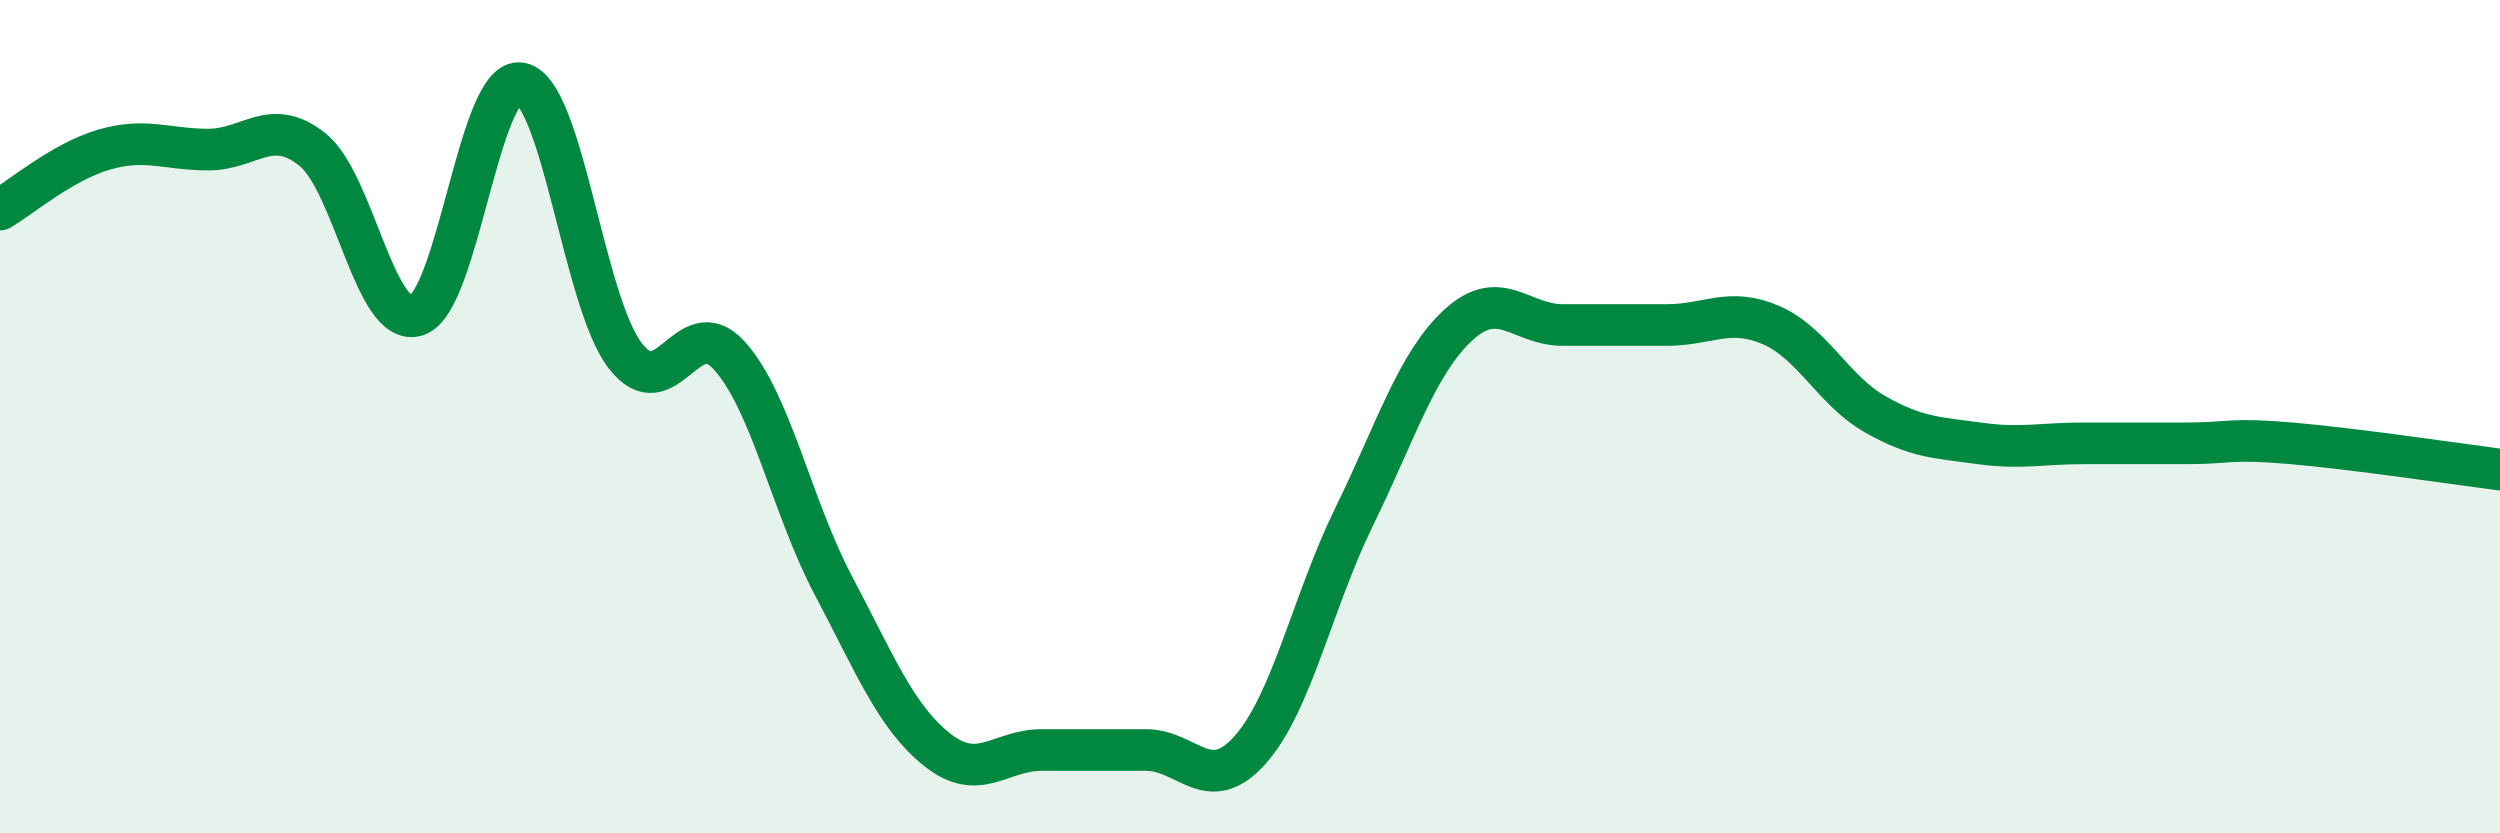
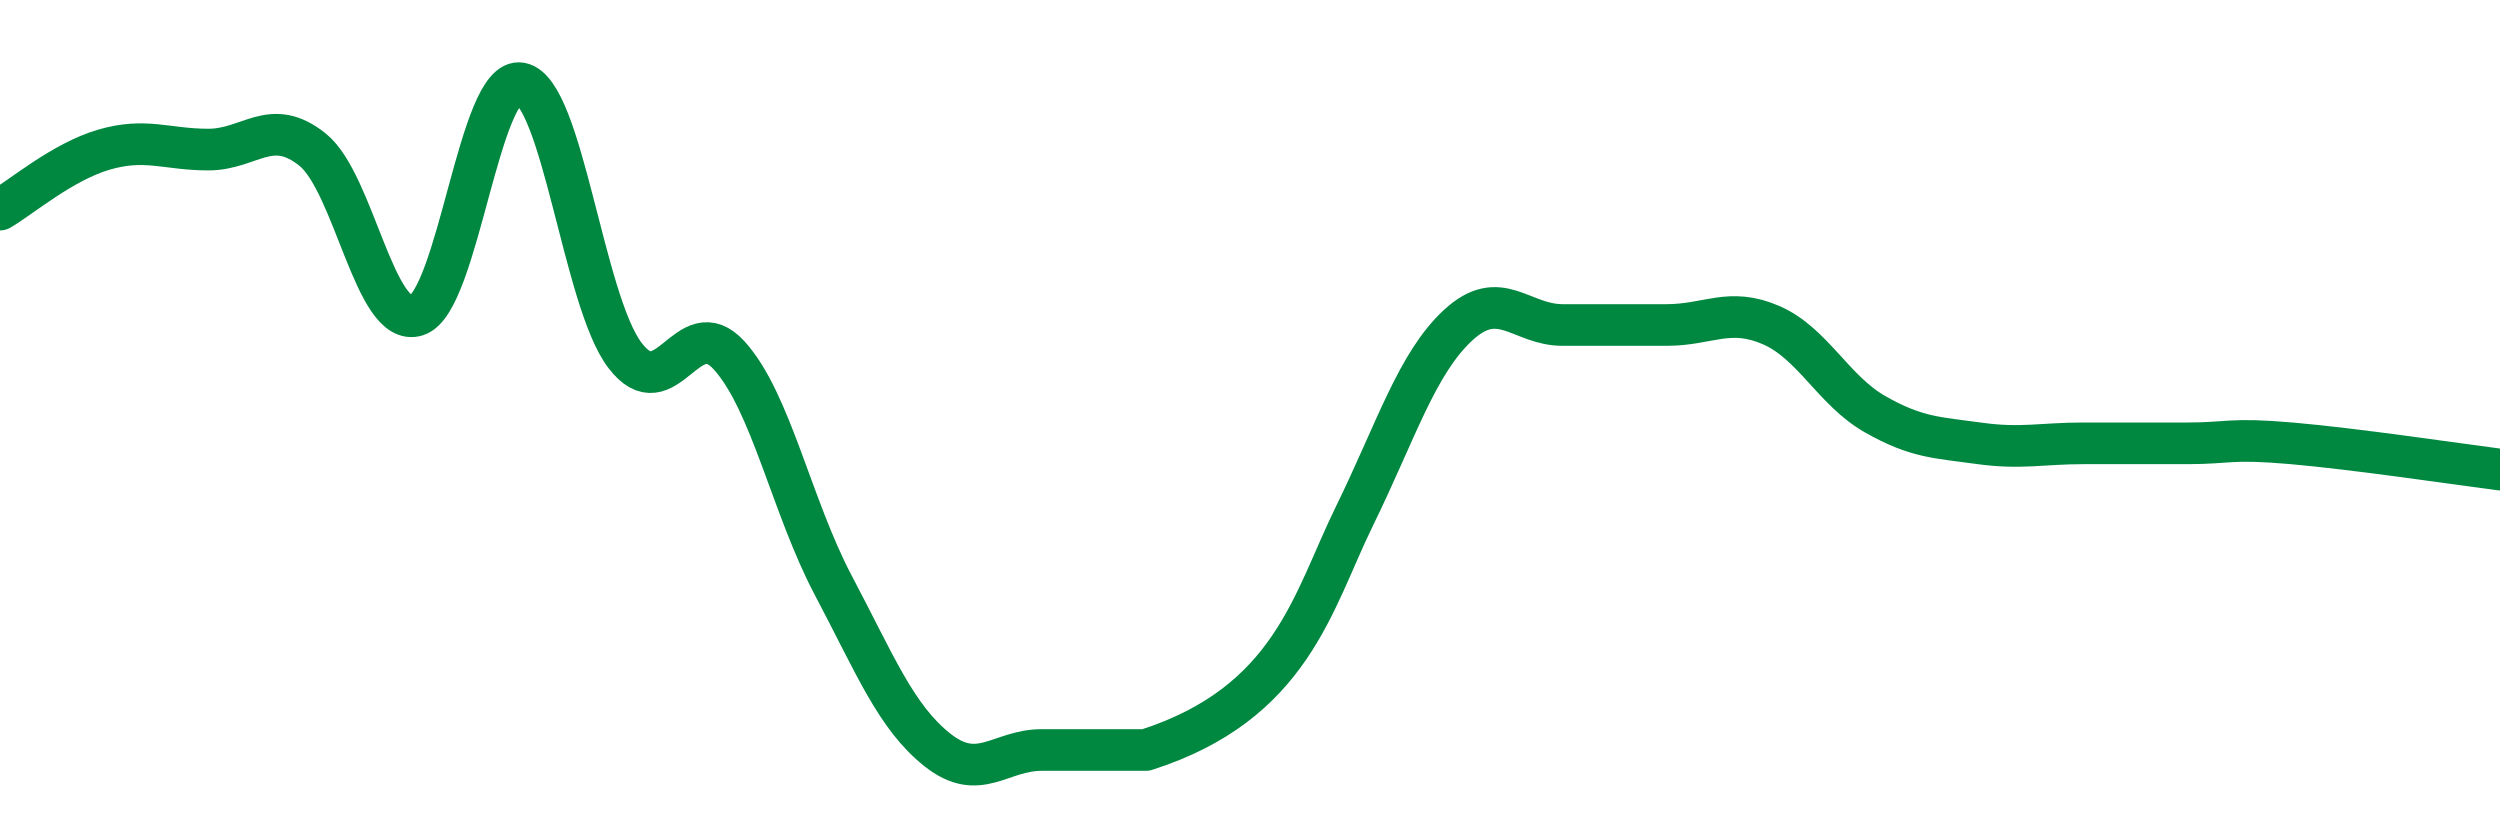
<svg xmlns="http://www.w3.org/2000/svg" width="60" height="20" viewBox="0 0 60 20">
-   <path d="M 0,5.03 C 0.5,4.74 1.5,3.88 2.5,3.59 C 3.5,3.3 4,3.59 5,3.59 C 6,3.59 6.5,2.79 7.5,3.59 C 8.5,4.39 9,7.89 10,7.57 C 11,7.25 11.5,1.81 12.5,2 C 13.5,2.19 14,7.22 15,8.53 C 16,9.84 16.5,7.43 17.5,8.53 C 18.5,9.63 19,12.16 20,14.05 C 21,15.94 21.5,17.21 22.5,18 C 23.5,18.79 24,18 25,18 C 26,18 26.5,18 27.5,18 C 28.5,18 29,19.12 30,18 C 31,16.88 31.5,14.44 32.5,12.4 C 33.5,10.36 34,8.72 35,7.8 C 36,6.88 36.5,7.8 37.5,7.8 C 38.5,7.8 39,7.8 40,7.8 C 41,7.8 41.5,7.37 42.5,7.8 C 43.5,8.23 44,9.37 45,9.94 C 46,10.51 46.5,10.5 47.5,10.64 C 48.5,10.78 49,10.64 50,10.64 C 51,10.64 51.5,10.64 52.5,10.64 C 53.5,10.64 53.5,10.51 55,10.64 C 56.5,10.77 59,11.14 60,11.27L60 20L0 20Z" fill="#008740" opacity="0.1" stroke-linecap="round" stroke-linejoin="round" />
-   <path d="M 0,5.03 C 0.5,4.74 1.5,3.88 2.5,3.59 C 3.5,3.3 4,3.59 5,3.59 C 6,3.59 6.5,2.79 7.5,3.59 C 8.5,4.39 9,7.89 10,7.57 C 11,7.25 11.5,1.81 12.5,2 C 13.5,2.19 14,7.22 15,8.53 C 16,9.84 16.5,7.43 17.5,8.53 C 18.5,9.63 19,12.16 20,14.05 C 21,15.94 21.5,17.21 22.5,18 C 23.5,18.79 24,18 25,18 C 26,18 26.5,18 27.5,18 C 28.5,18 29,19.12 30,18 C 31,16.88 31.5,14.44 32.5,12.4 C 33.5,10.36 34,8.72 35,7.8 C 36,6.88 36.5,7.8 37.5,7.8 C 38.5,7.8 39,7.8 40,7.8 C 41,7.8 41.5,7.37 42.5,7.8 C 43.5,8.23 44,9.37 45,9.94 C 46,10.51 46.5,10.5 47.5,10.64 C 48.5,10.78 49,10.64 50,10.64 C 51,10.64 51.5,10.64 52.5,10.64 C 53.5,10.64 53.5,10.51 55,10.64 C 56.5,10.77 59,11.14 60,11.27" stroke="#008740" stroke-width="1" fill="none" stroke-linecap="round" stroke-linejoin="round" />
+   <path d="M 0,5.03 C 0.5,4.74 1.5,3.88 2.5,3.59 C 3.5,3.3 4,3.59 5,3.59 C 6,3.59 6.5,2.79 7.5,3.59 C 8.5,4.39 9,7.89 10,7.57 C 11,7.25 11.5,1.81 12.5,2 C 13.5,2.19 14,7.22 15,8.53 C 16,9.84 16.5,7.43 17.5,8.53 C 18.5,9.63 19,12.16 20,14.05 C 21,15.94 21.5,17.21 22.5,18 C 23.5,18.79 24,18 25,18 C 26,18 26.5,18 27.5,18 C 31,16.88 31.5,14.44 32.5,12.4 C 33.5,10.36 34,8.72 35,7.8 C 36,6.88 36.5,7.8 37.5,7.8 C 38.5,7.8 39,7.8 40,7.8 C 41,7.8 41.5,7.37 42.5,7.8 C 43.5,8.23 44,9.37 45,9.94 C 46,10.51 46.5,10.5 47.5,10.64 C 48.5,10.78 49,10.64 50,10.64 C 51,10.64 51.5,10.64 52.5,10.64 C 53.5,10.64 53.5,10.51 55,10.64 C 56.5,10.77 59,11.14 60,11.27" stroke="#008740" stroke-width="1" fill="none" stroke-linecap="round" stroke-linejoin="round" />
</svg>